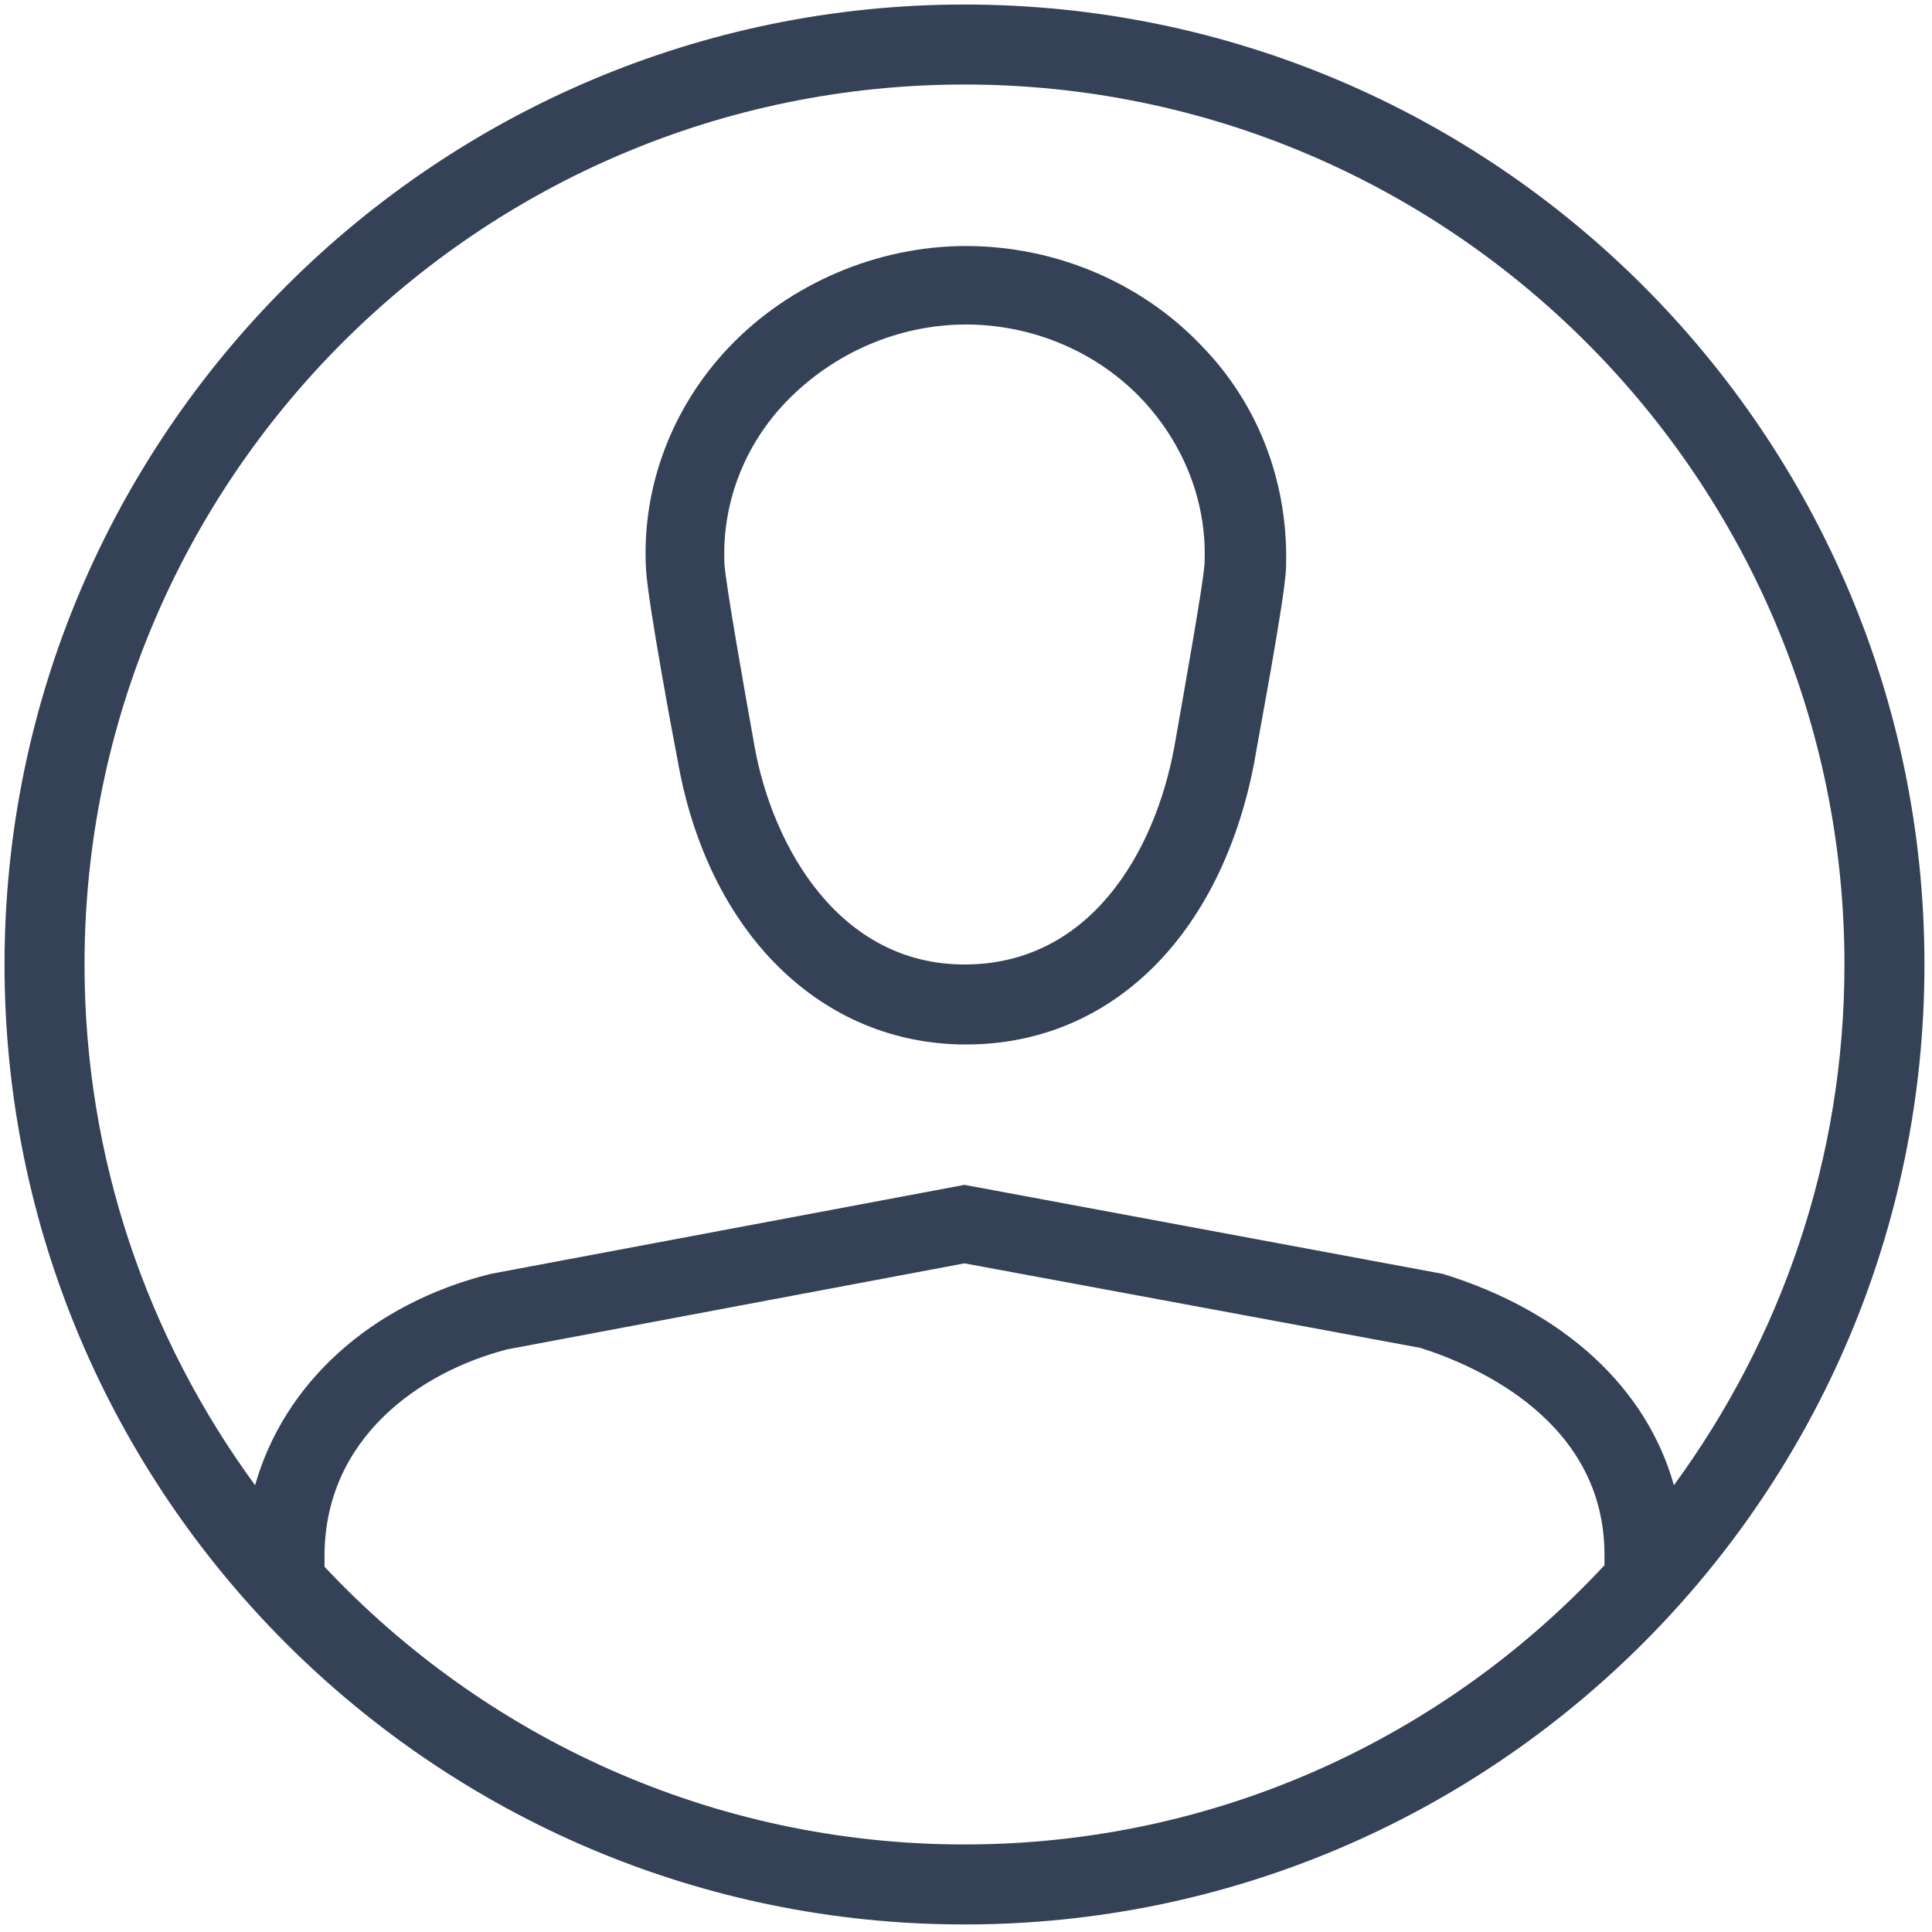
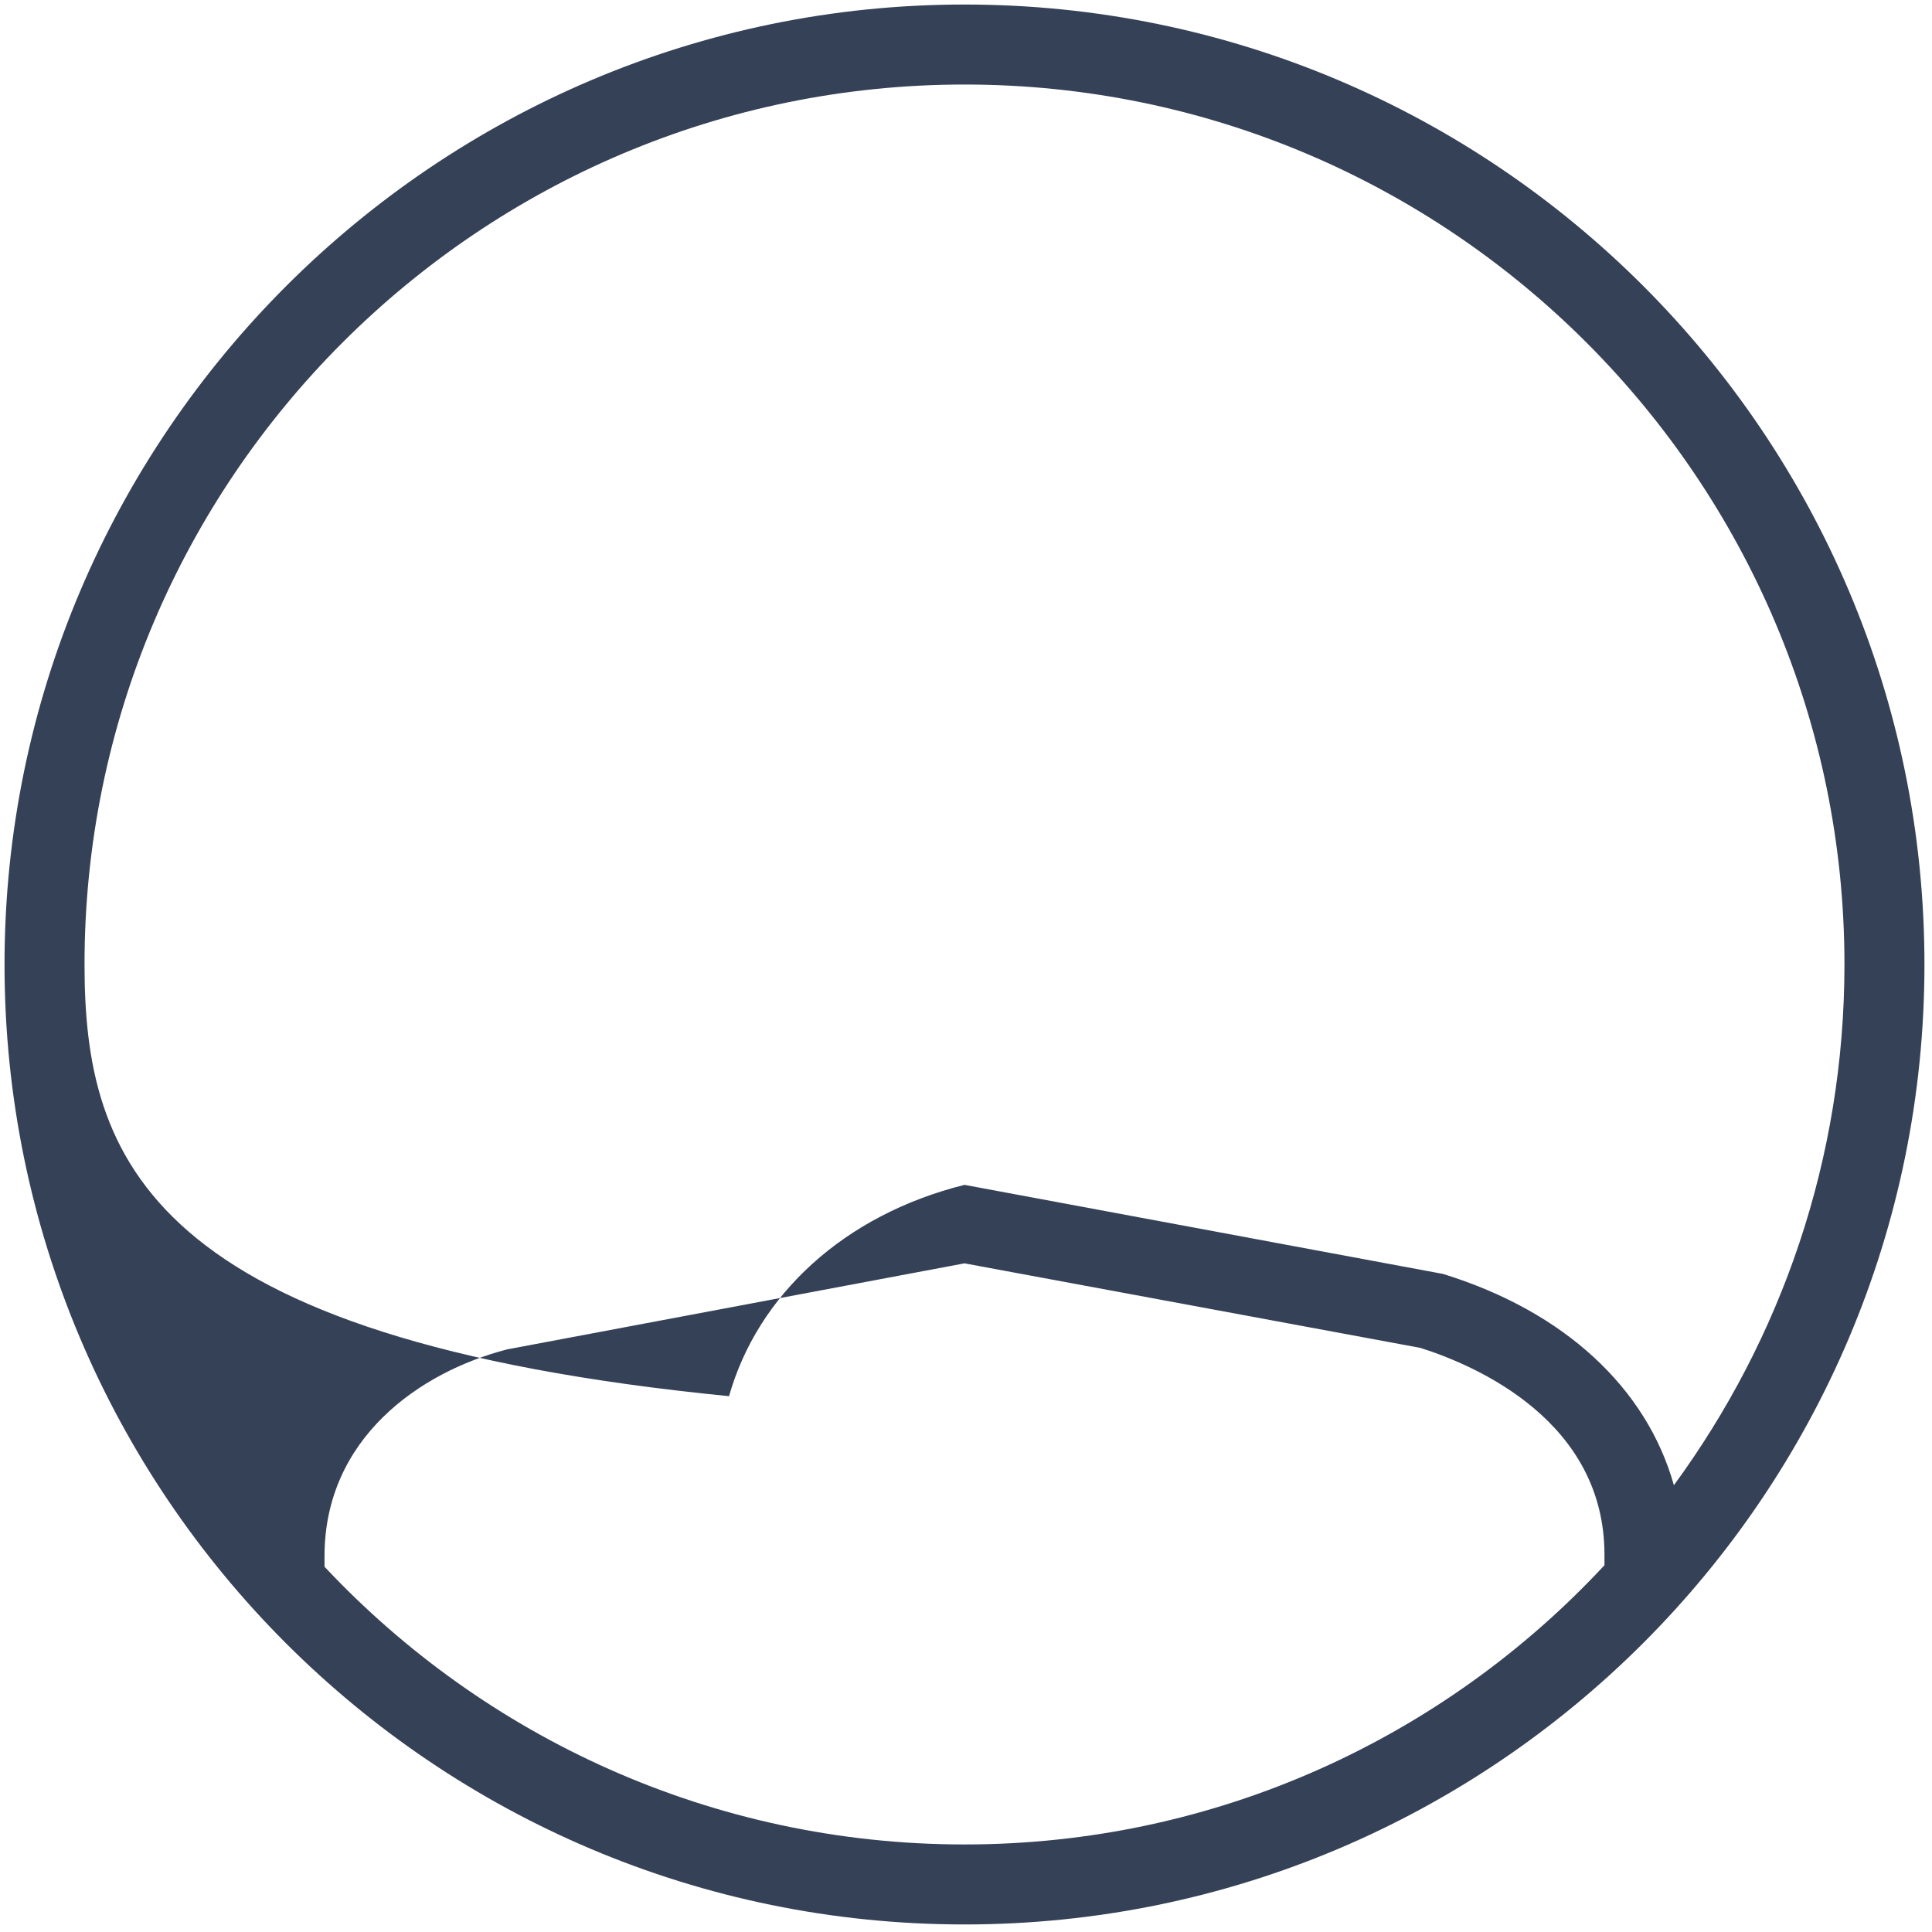
<svg xmlns="http://www.w3.org/2000/svg" version="1.1" id="Layer_1" x="0px" y="0px" width="128px" height="128px" viewBox="0 0 128 128" style="enable-background:new 0 0 128 128;" xml:space="preserve">
  <style type="text/css">
	.st0{fill:#354156;}
</style>
  <g id="User_Alt">
-     <path class="st0" d="M63.9,0.3C28.9,0.3,0.3,28.8,0.3,63.9s28.5,63.6,63.6,63.6s63.6-28.5,63.6-63.6S99,0.3,63.9,0.3z M63.9,5.6   c32.2,0,58.3,26.2,58.3,58.3c0,12.9-4.2,24.8-11.3,34.5c-1.8-6.4-7.2-11.5-15.3-14l-31.7-5.9l-31.4,5.9c-8,2-13.7,7.3-15.6,14   C9.8,88.7,5.6,76.8,5.6,63.9C5.6,31.7,31.8,5.6,63.9,5.6z M63.9,122.2c-16.7,0-31.8-7.1-42.4-18.4v-0.7c0-7.8,6.3-12.2,12.1-13.7   l30.3-5.7l30.2,5.6c3.8,1.2,12.2,4.9,12.2,13.7v0.7C95.7,115.1,80.6,122.2,63.9,122.2z" />
-     <path class="st0" d="M44.9,50.4c2,11.4,9.5,18.8,19.1,18.8c9.6,0,16.9-7.2,19.1-18.7c0.3-1.8,2-10.7,2.1-12.8   c0.2-5.5-1.7-10.8-5.6-14.8c-4-4.2-9.7-6.6-15.6-6.6c-5.9,0-11.7,2.5-15.7,6.7c-3.8,4-5.8,9.3-5.5,14.7   C42.9,39.8,44.7,49.4,44.9,50.4z M52.1,26.6c3.1-3.2,7.4-5.1,11.9-5.1c4.4,0,8.7,1.8,11.7,5c2.8,3,4.3,6.9,4.1,10.9   c-0.1,1.4-1.3,8.1-2,12.1c-1.3,7-5.6,14.4-13.9,14.4c-8.3,0-12.7-7.8-13.9-14.4c-0.7-3.9-1.9-10.7-2-12.1   C47.8,33.4,49.3,29.5,52.1,26.6z" />
+     <path class="st0" d="M63.9,0.3C28.9,0.3,0.3,28.8,0.3,63.9s28.5,63.6,63.6,63.6s63.6-28.5,63.6-63.6S99,0.3,63.9,0.3z M63.9,5.6   c32.2,0,58.3,26.2,58.3,58.3c0,12.9-4.2,24.8-11.3,34.5c-1.8-6.4-7.2-11.5-15.3-14l-31.7-5.9c-8,2-13.7,7.3-15.6,14   C9.8,88.7,5.6,76.8,5.6,63.9C5.6,31.7,31.8,5.6,63.9,5.6z M63.9,122.2c-16.7,0-31.8-7.1-42.4-18.4v-0.7c0-7.8,6.3-12.2,12.1-13.7   l30.3-5.7l30.2,5.6c3.8,1.2,12.2,4.9,12.2,13.7v0.7C95.7,115.1,80.6,122.2,63.9,122.2z" />
  </g>
</svg>